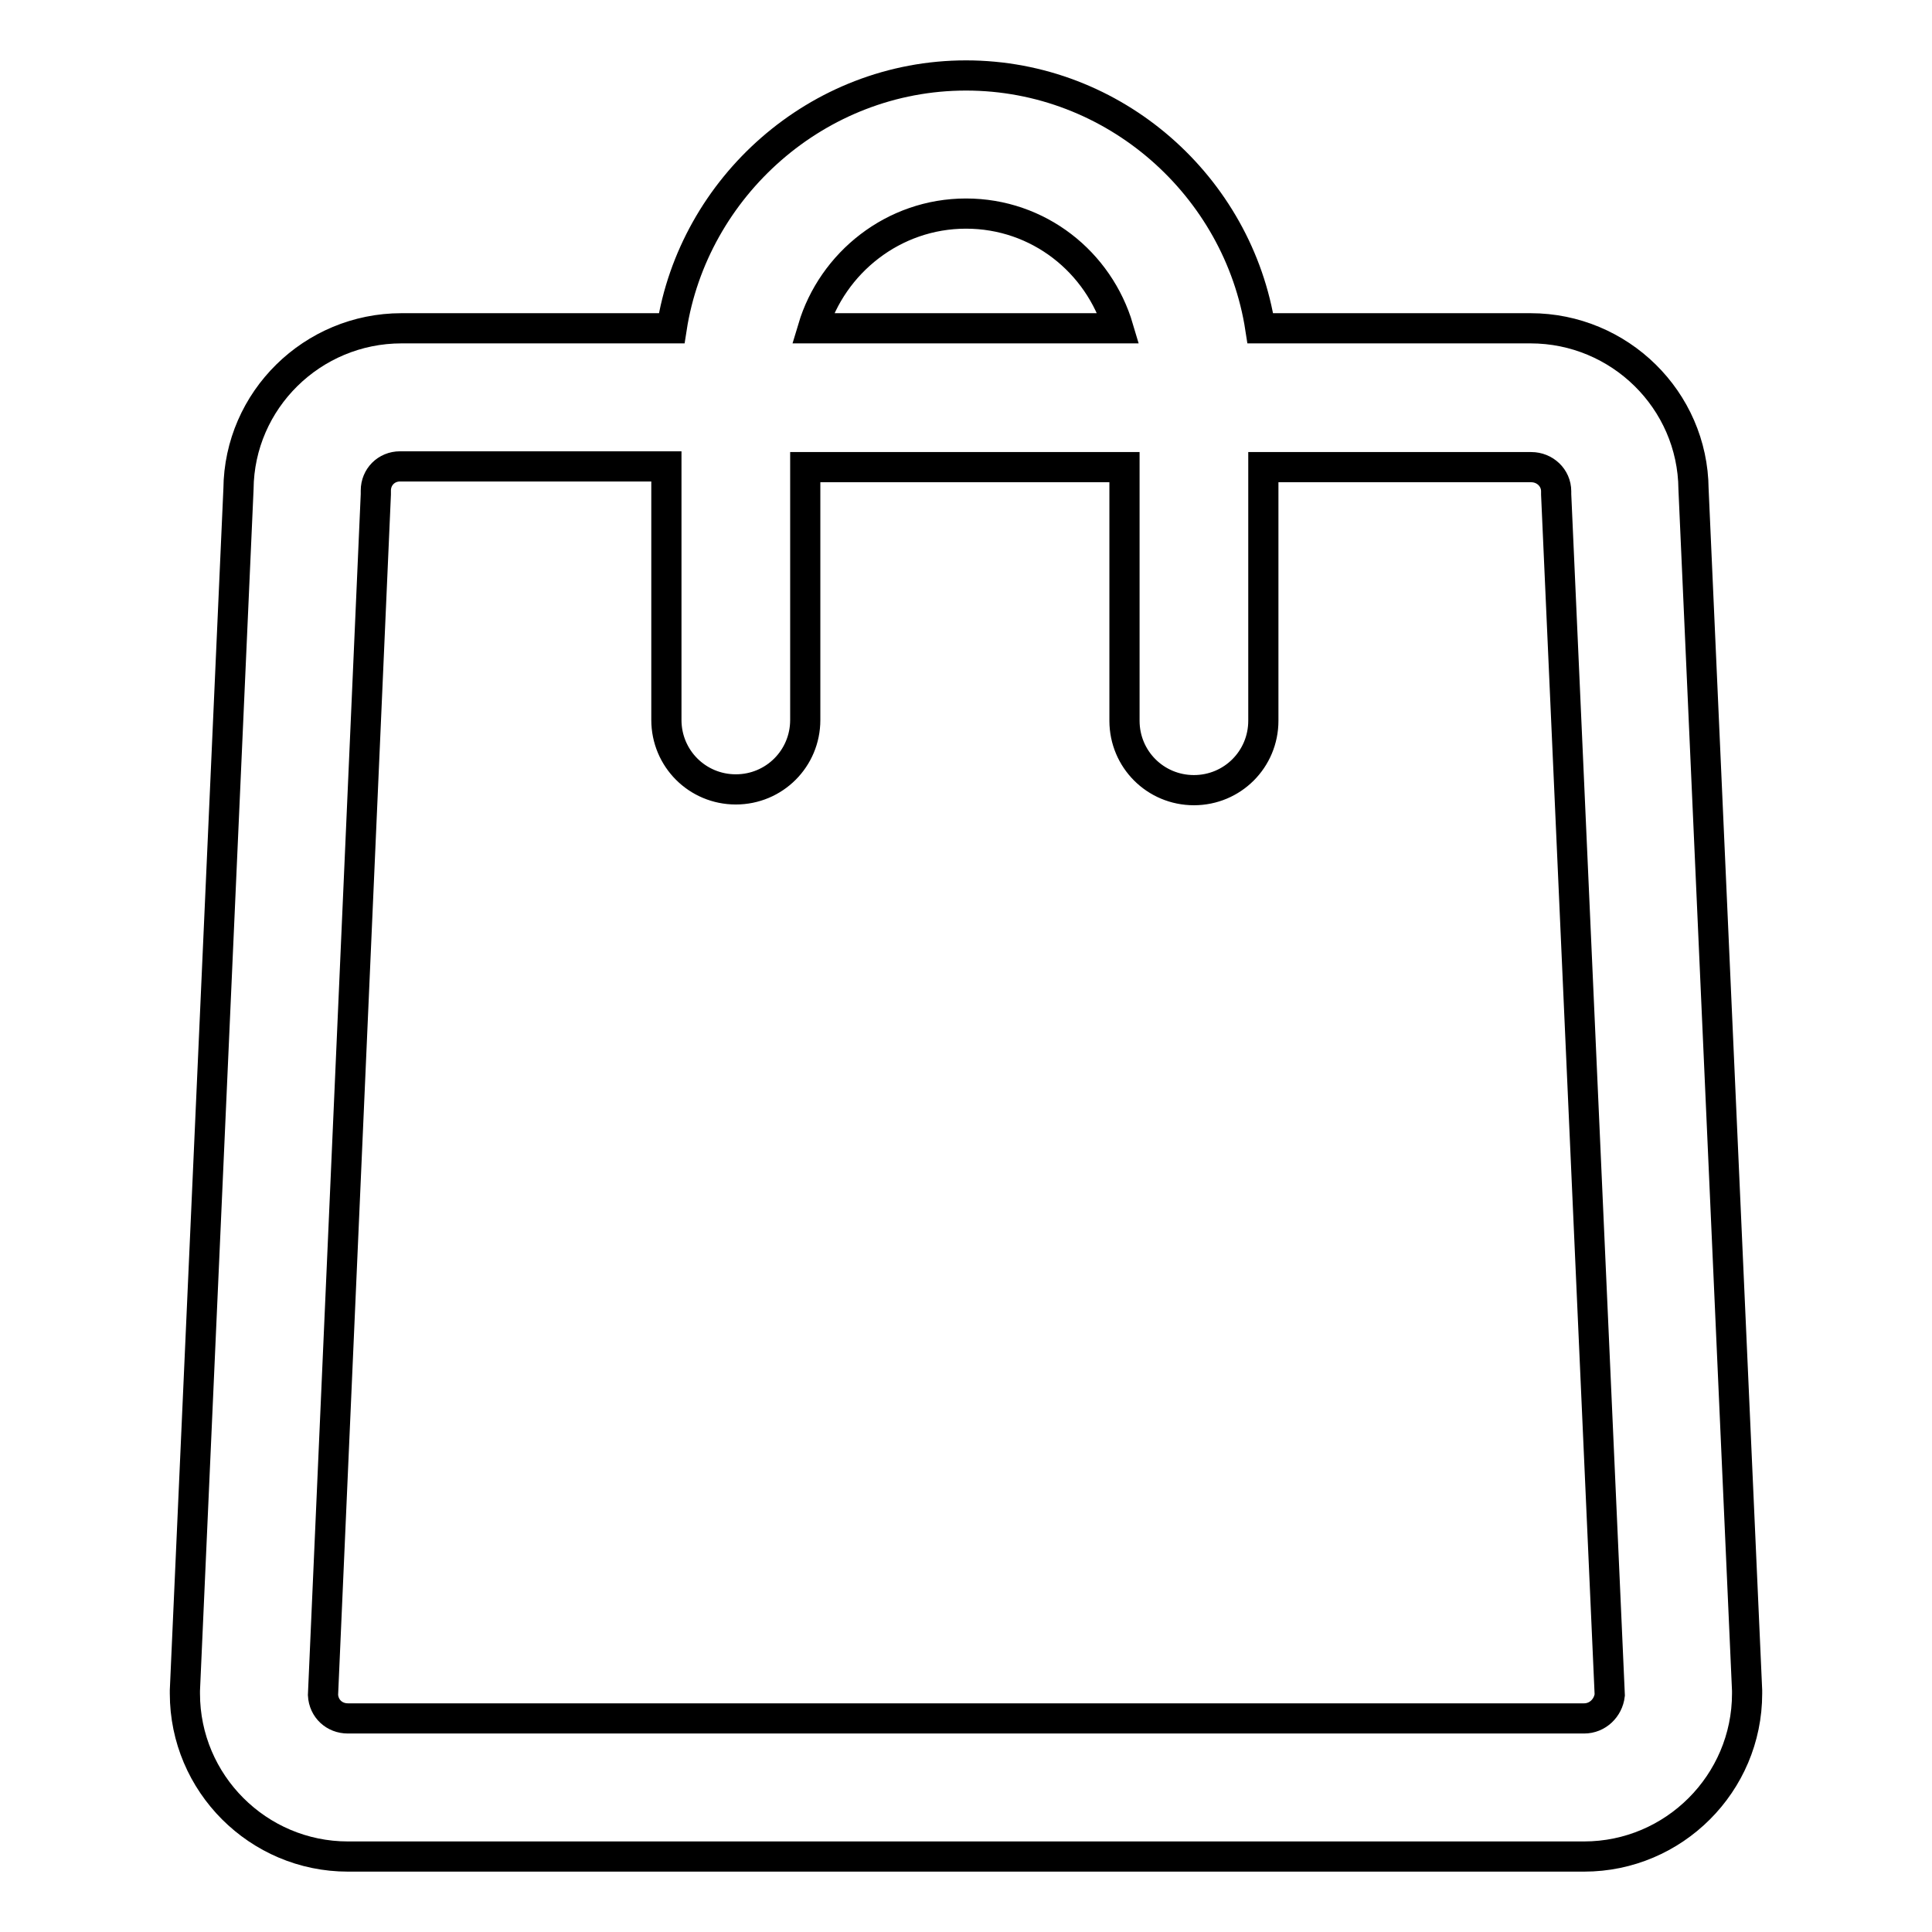
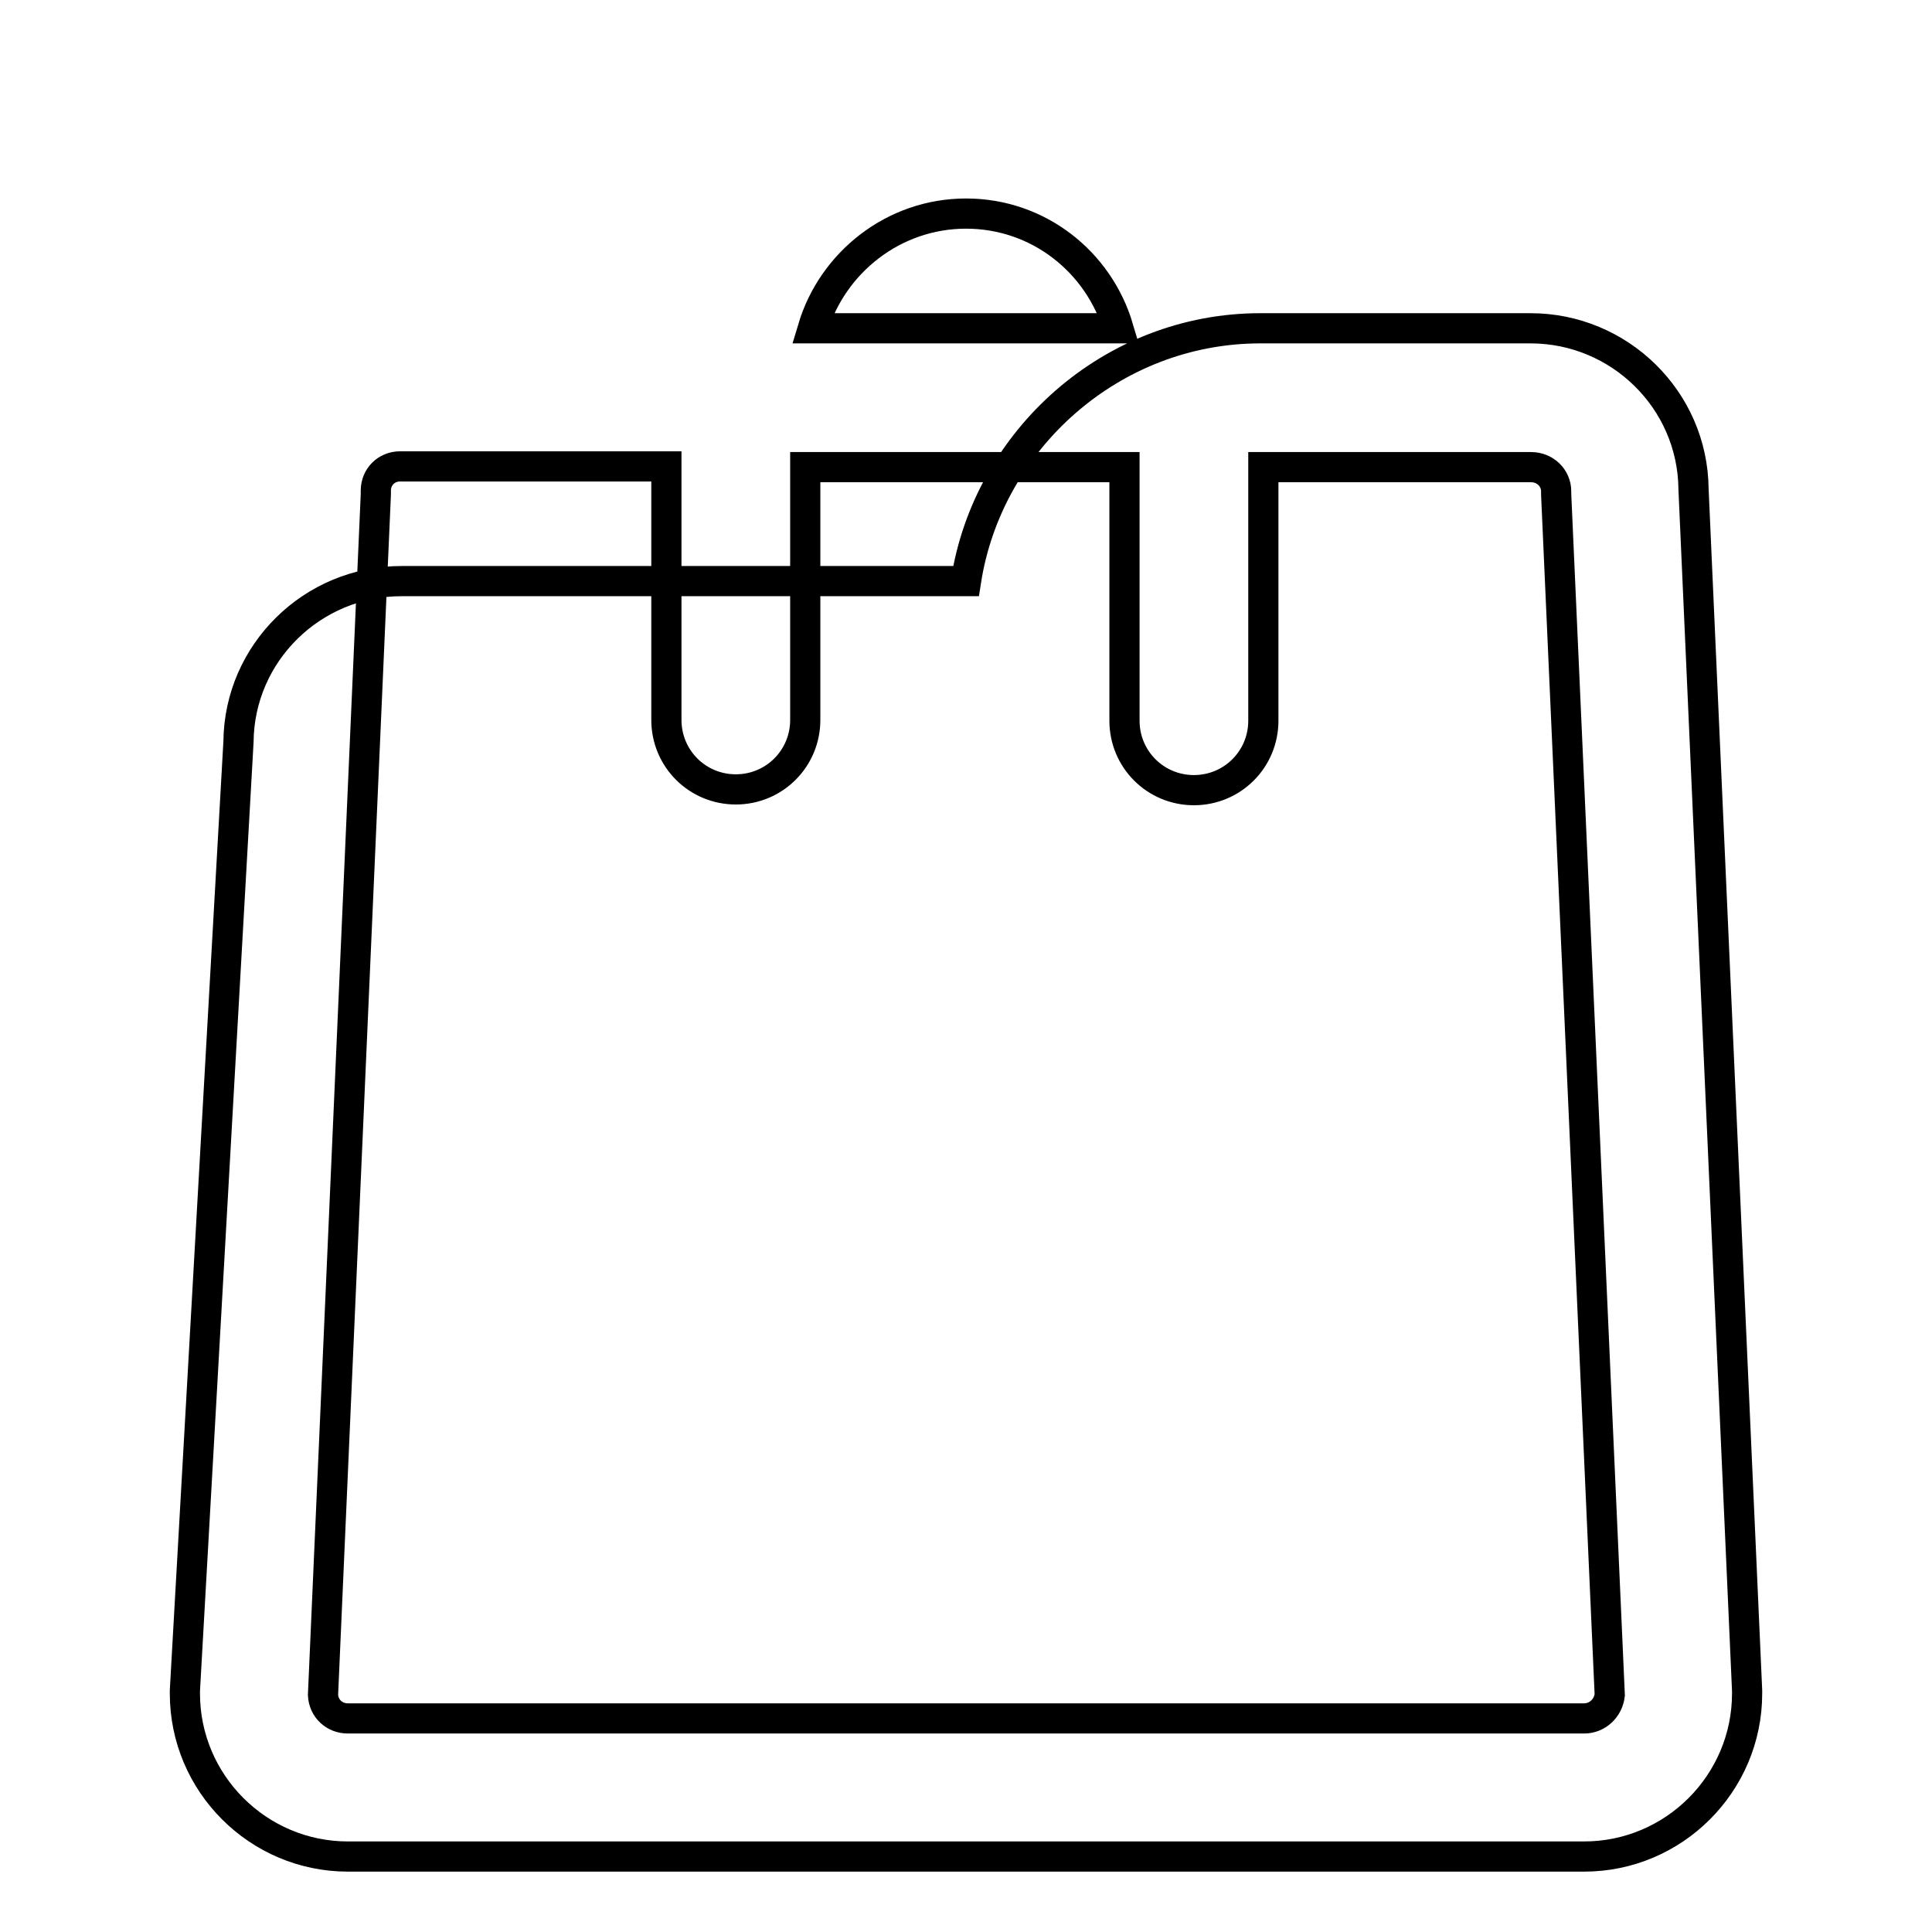
<svg xmlns="http://www.w3.org/2000/svg" version="1.1" x="0px" y="0px" viewBox="0 0 256 256" enable-background="new 0 0 256 256" xml:space="preserve">
  <g>
-     <path stroke-width="4" fill-opacity="0" stroke="#000000" d="M231.5,224l-7.1-159.2c-0.1-11.8-9.8-21.3-21.6-21.3H167C164.1,24.7,147.7,10,128,10 c-19.7,0-36.1,14.8-39,33.5H53.2c-11.8,0-21.5,9.5-21.6,21.3L24.5,224v0.4c0,11.9,9.7,21.6,21.6,21.6h163.8 c11.9,0,21.6-9.7,21.6-21.6C231.5,224.3,231.5,224.2,231.5,224L231.5,224z M128,28.3c9.6,0,17.6,6.4,20.2,15.2h-40.5 C110.3,34.8,118.4,28.3,128,28.3z M209.9,227.7H46.1c-1.8,0-3.2-1.3-3.3-3.1l7-159.1V65c0-1.8,1.4-3.2,3.2-3.2h35.3v33.6 c0,5.1,4.1,9.2,9.2,9.2s9.2-4.1,9.2-9.2V61.9H149v33.6c0,5.1,4.1,9.2,9.2,9.2s9.2-4.1,9.2-9.2V61.9h35.5c1.8,0,3.3,1.4,3.3,3.2v0.4 l7.1,159.1C213.1,226.3,211.7,227.7,209.9,227.7z" />
+     <path stroke-width="4" fill-opacity="0" stroke="#000000" d="M231.5,224l-7.1-159.2c-0.1-11.8-9.8-21.3-21.6-21.3H167c-19.7,0-36.1,14.8-39,33.5H53.2c-11.8,0-21.5,9.5-21.6,21.3L24.5,224v0.4c0,11.9,9.7,21.6,21.6,21.6h163.8 c11.9,0,21.6-9.7,21.6-21.6C231.5,224.3,231.5,224.2,231.5,224L231.5,224z M128,28.3c9.6,0,17.6,6.4,20.2,15.2h-40.5 C110.3,34.8,118.4,28.3,128,28.3z M209.9,227.7H46.1c-1.8,0-3.2-1.3-3.3-3.1l7-159.1V65c0-1.8,1.4-3.2,3.2-3.2h35.3v33.6 c0,5.1,4.1,9.2,9.2,9.2s9.2-4.1,9.2-9.2V61.9H149v33.6c0,5.1,4.1,9.2,9.2,9.2s9.2-4.1,9.2-9.2V61.9h35.5c1.8,0,3.3,1.4,3.3,3.2v0.4 l7.1,159.1C213.1,226.3,211.7,227.7,209.9,227.7z" />
  </g>
</svg>